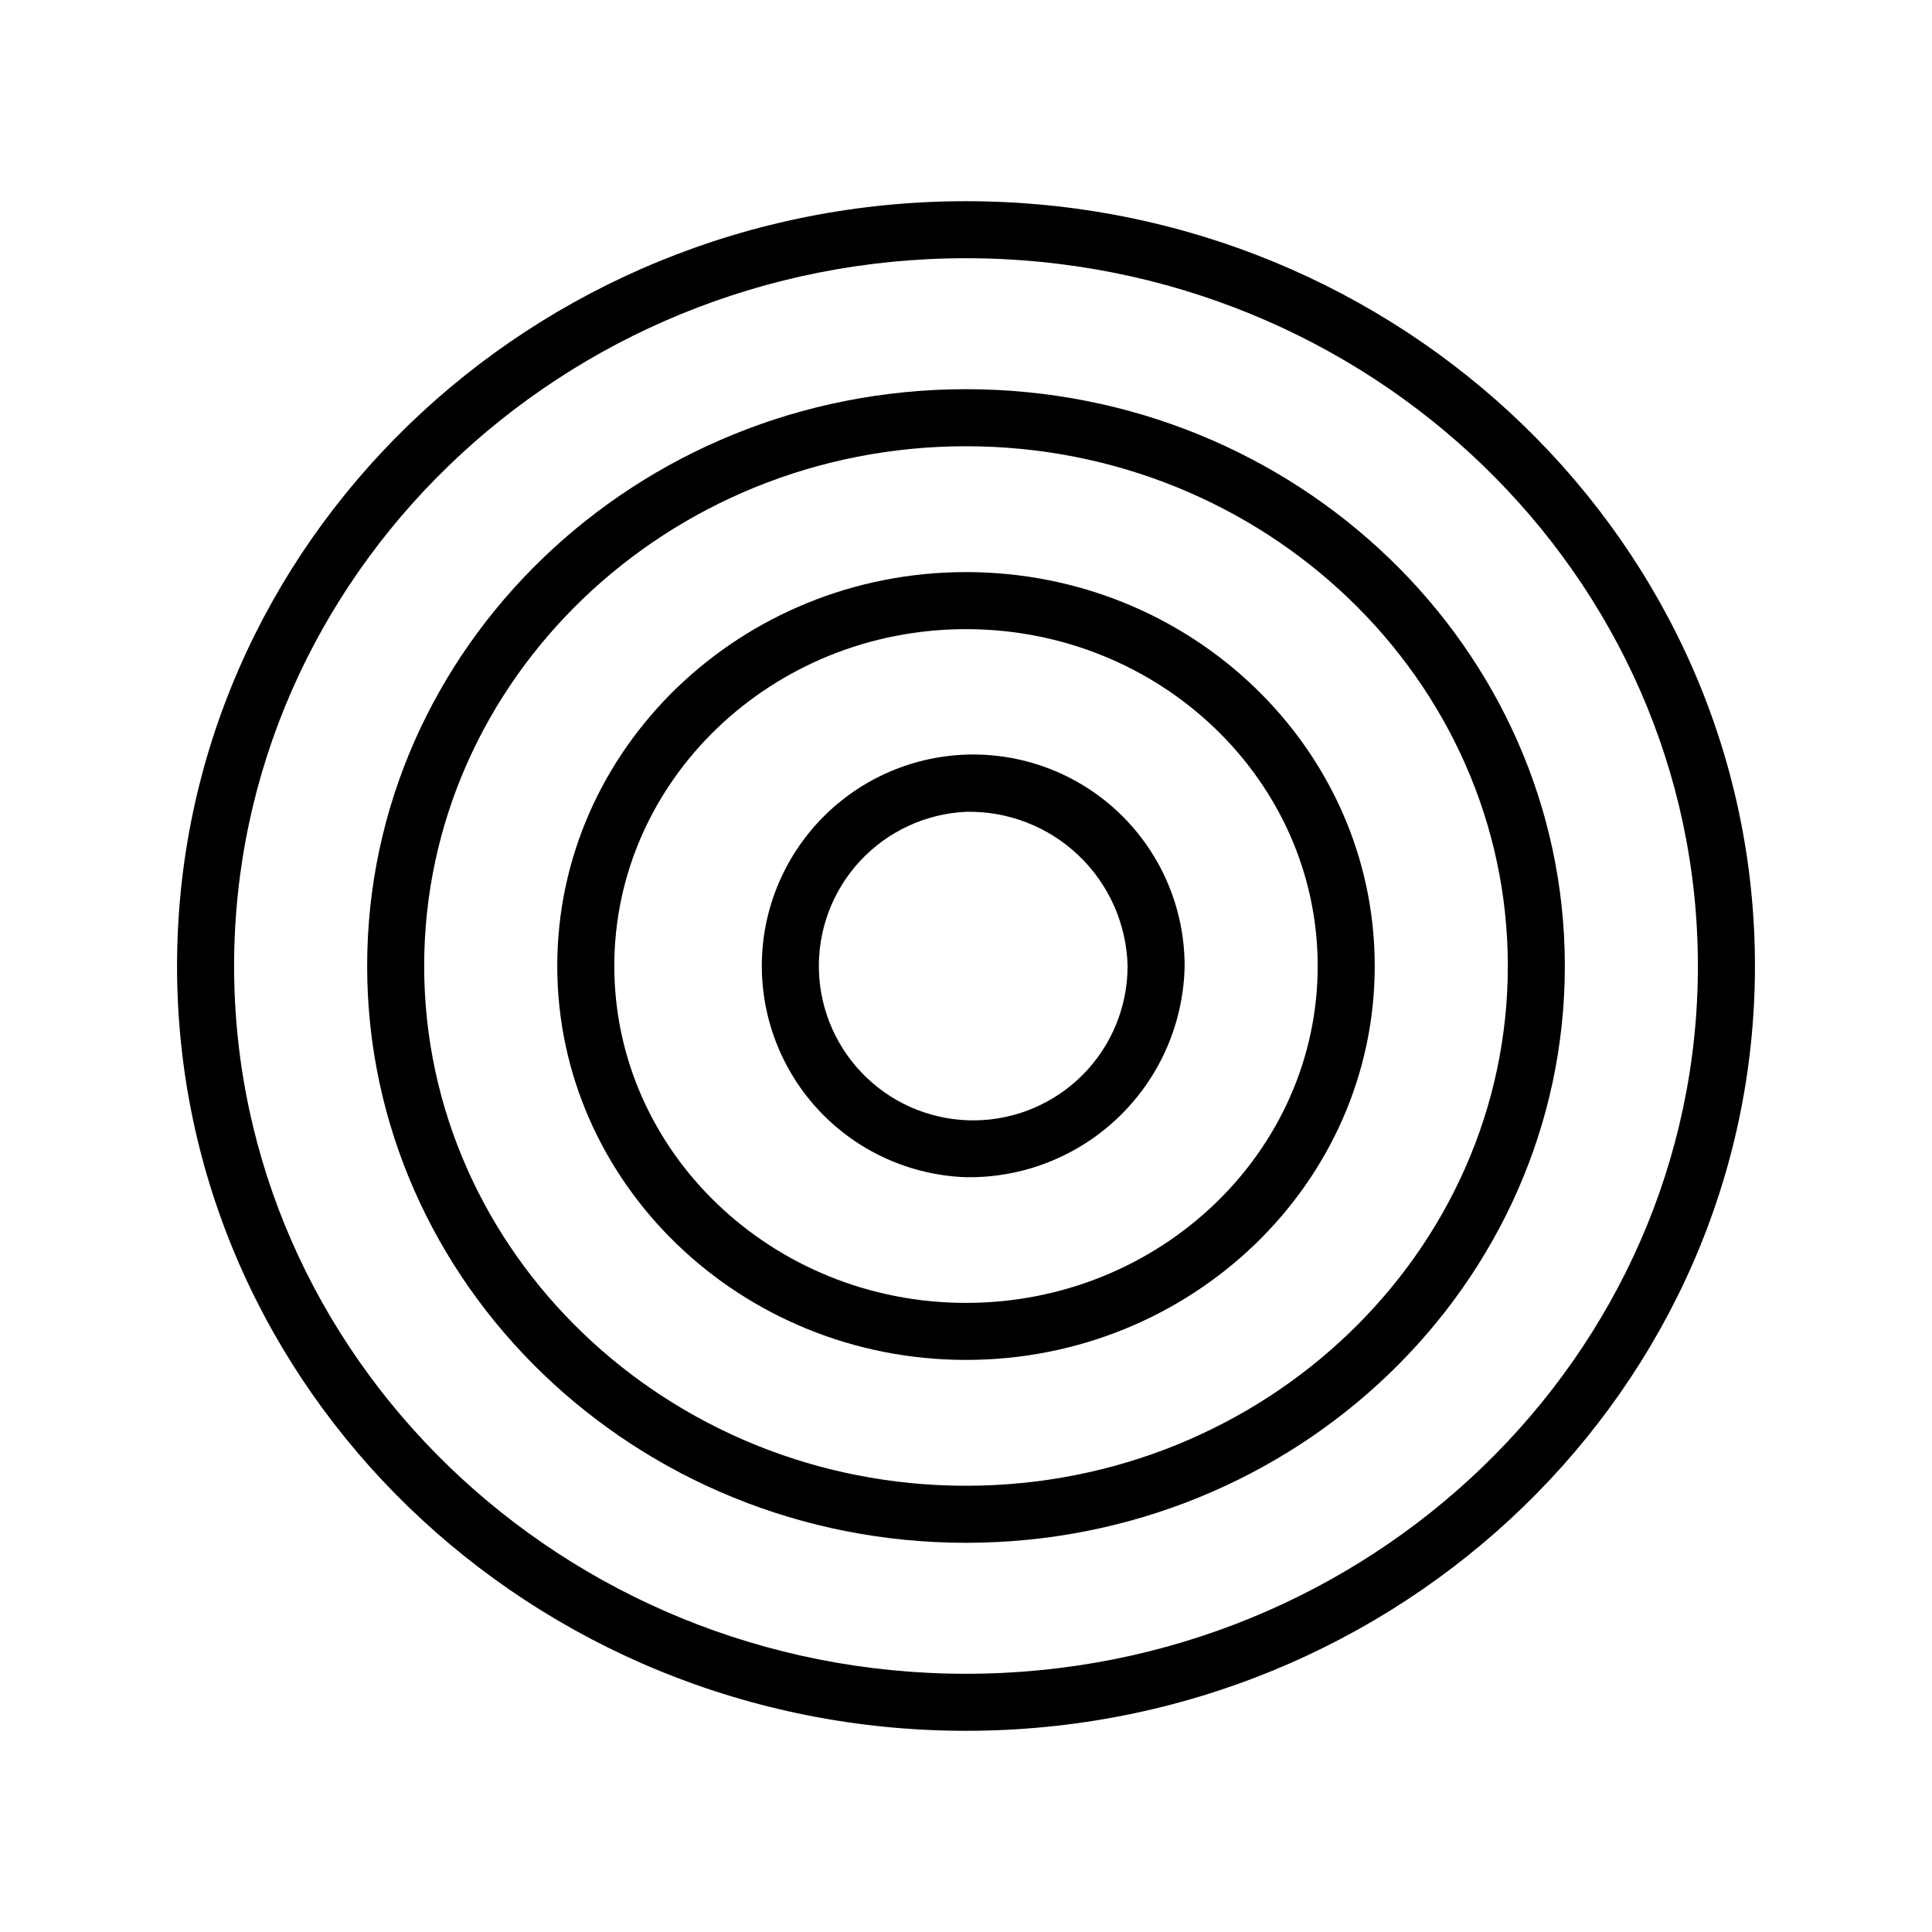
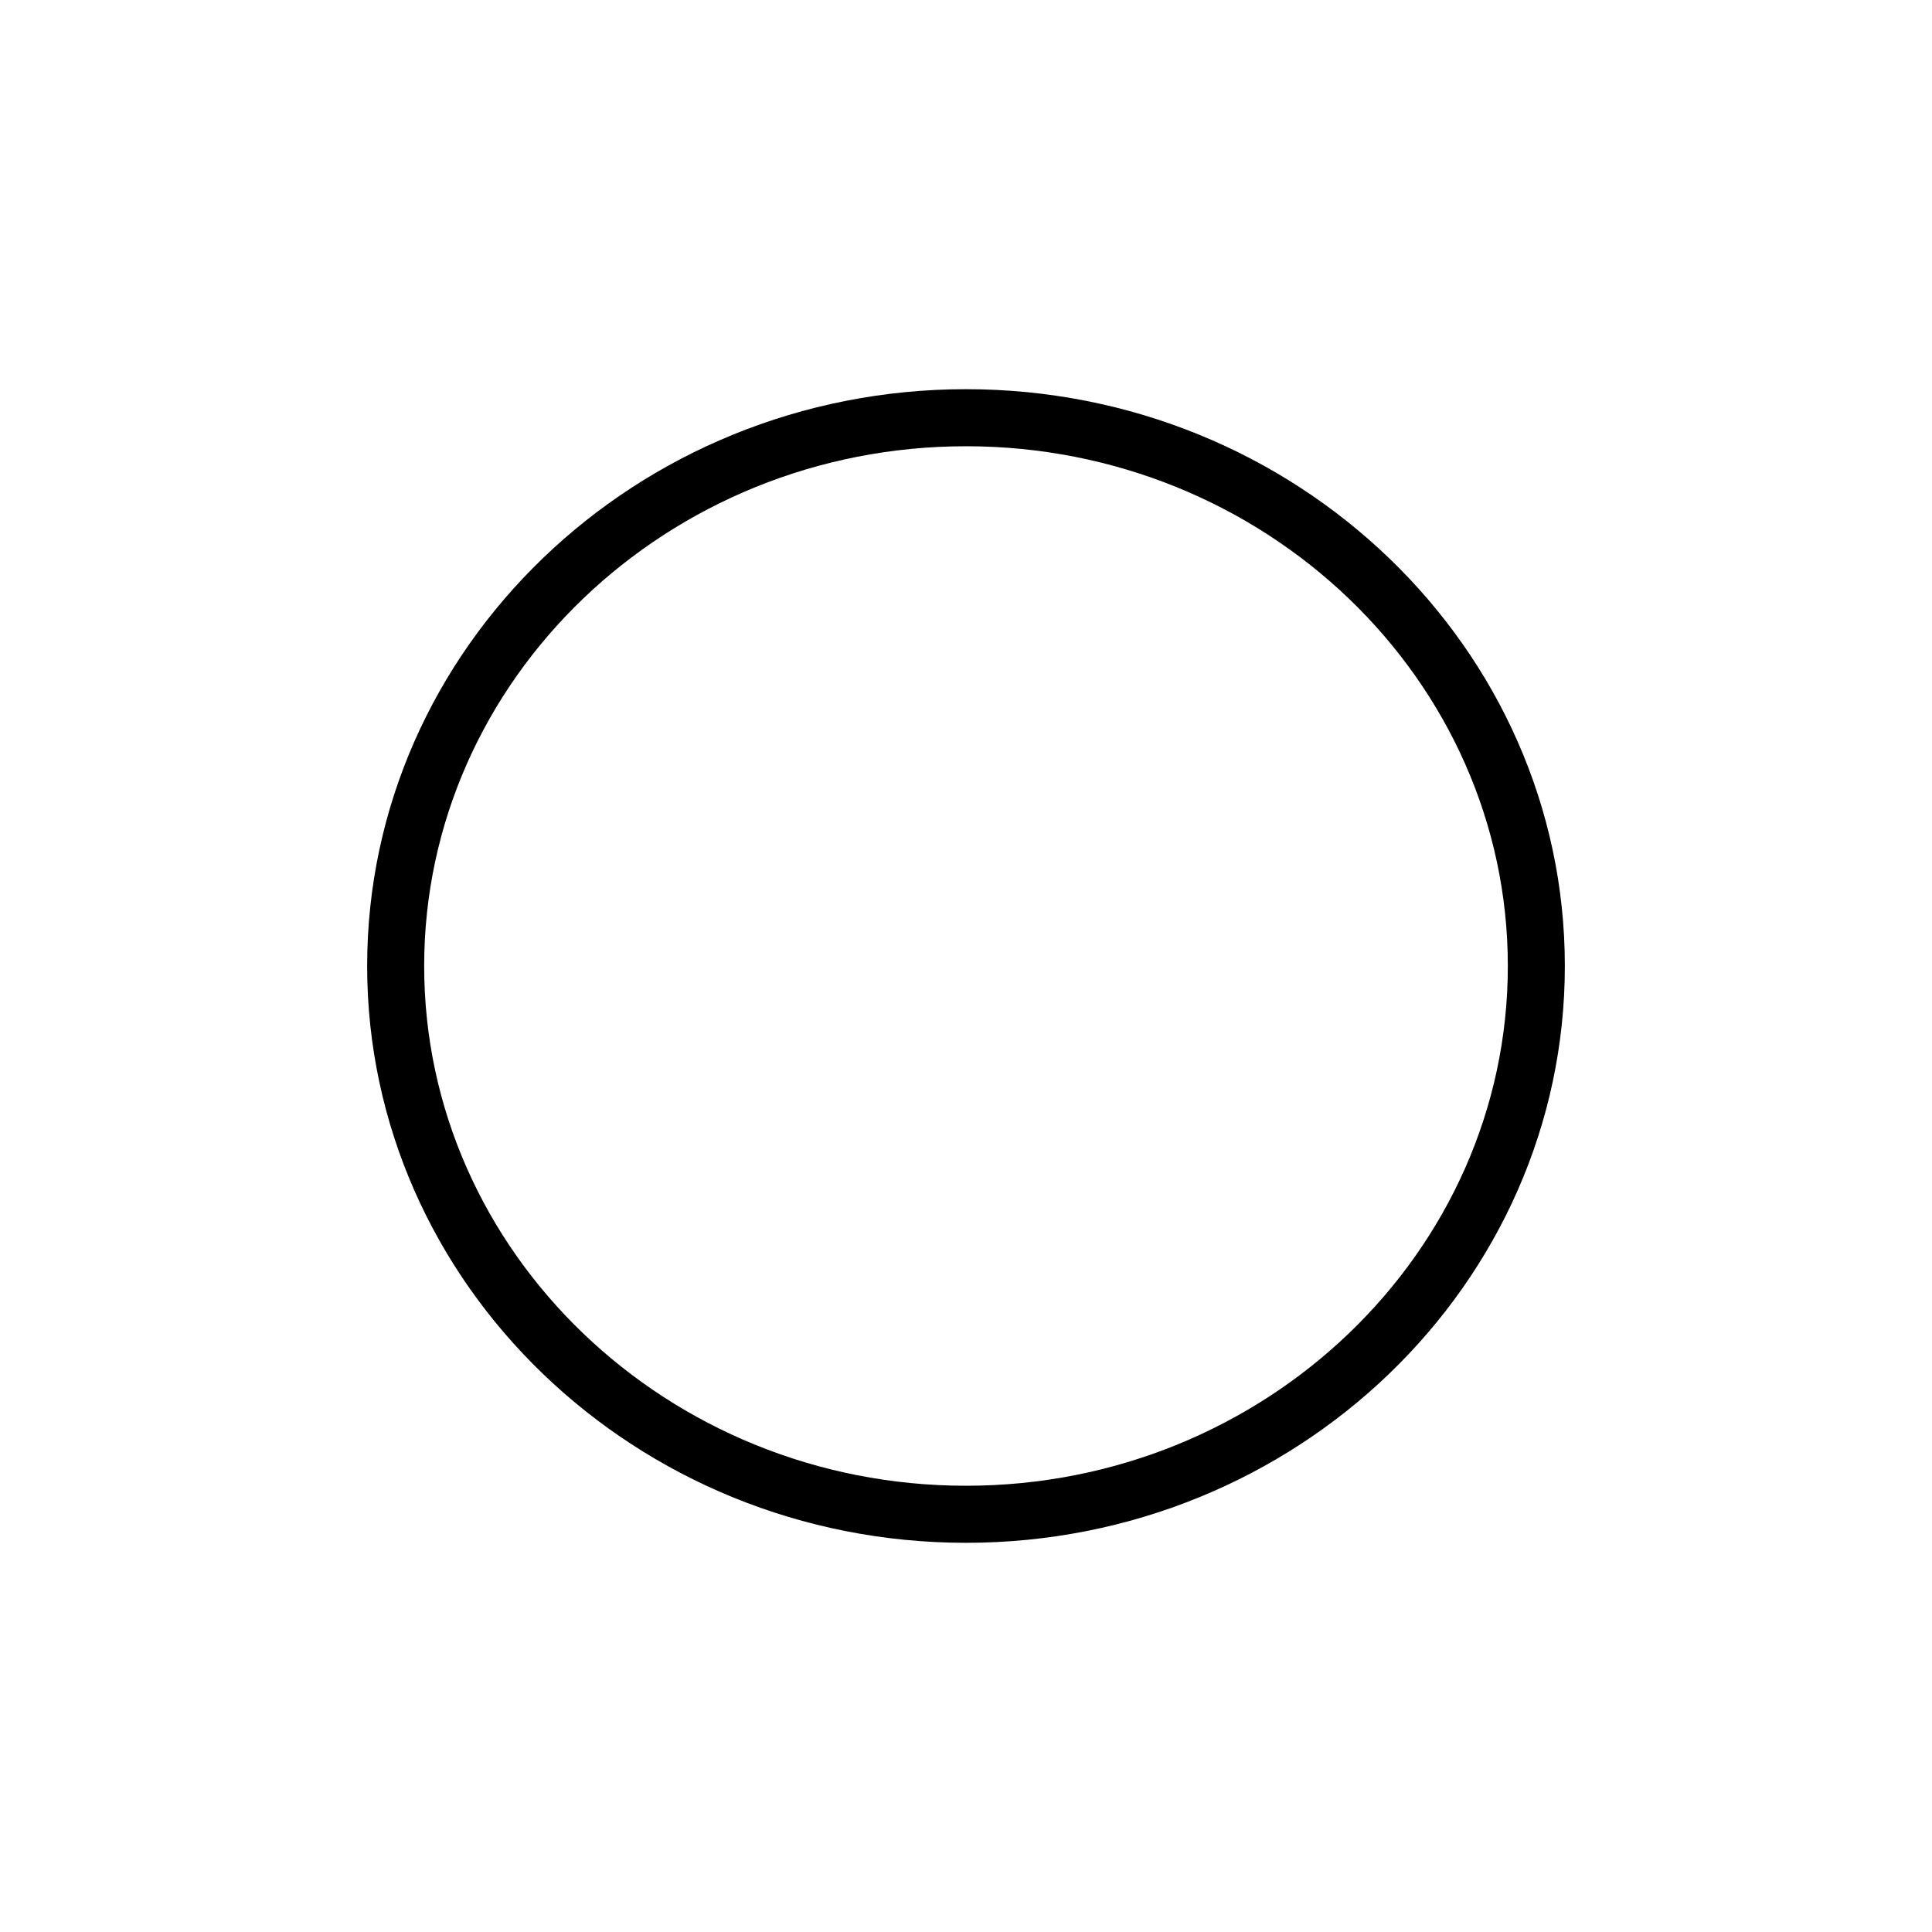
<svg xmlns="http://www.w3.org/2000/svg" fill="#000000" width="800px" height="800px" version="1.1" viewBox="144 144 512 512">
  <g>
-     <path d="m400 602.68c-115.27 0-209.08-90.688-209.08-202.68s93.809-202.68 209.08-202.68c115.27 0 209.08 90.938 209.08 202.68 0 111.74-93.809 202.68-209.08 202.68zm0-390.25c-106.96 0-193.96 84.137-193.96 187.57-0.004 103.43 87.004 187.57 193.96 187.57 106.96 0 193.96-84.137 193.96-187.57 0-103.43-87.008-187.57-193.96-187.57z" />
    <path d="m400 552.86c-87.512 0-158.7-68.57-158.7-152.86 0-84.289 71.191-152.86 158.7-152.86s158.7 68.566 158.7 152.86c0 84.285-71.188 152.86-158.7 152.86zm0-290.6c-79.148 0-143.59 61.816-143.59 137.74 0 75.922 64.438 137.74 143.59 137.74s143.59-61.816 143.59-137.74c0-75.926-64.438-137.74-143.59-137.74z" />
-     <path d="m400 504.39c-59.703 0-108.32-46.805-108.32-104.39 0-57.582 48.617-104.39 108.32-104.39 59.699 0 108.32 46.805 108.32 104.39 0 57.582-48.617 104.39-108.32 104.39zm0-193.66c-51.387 0-93.203 40.055-93.203 89.273-0.004 49.223 41.812 89.277 93.203 89.277 51.387 0 93.203-40.055 93.203-89.273 0-49.223-41.816-89.277-93.203-89.277z" />
-     <path d="m400 455.97c-14.742-0.504-28.688-6.801-38.816-17.523-10.125-10.723-15.617-25.004-15.281-39.75 0.34-14.746 6.477-28.762 17.086-39.012 10.605-10.246 24.828-15.898 39.574-15.727 14.75 0.172 28.832 6.152 39.199 16.641 10.367 10.492 16.18 24.648 16.176 39.398-0.277 15.098-6.535 29.473-17.398 39.965-10.859 10.492-25.441 16.25-40.539 16.008zm0-96.832c-10.73 0.5-20.828 5.203-28.121 13.086-7.293 7.887-11.191 18.32-10.855 29.055 0.336 10.734 4.879 20.906 12.648 28.32 7.769 7.414 18.145 11.477 28.883 11.309 10.738-0.172 20.98-4.555 28.512-12.207 7.535-7.656 11.758-17.965 11.758-28.703-0.277-11.094-4.941-21.621-12.969-29.281-8.027-7.66-18.766-11.824-29.855-11.578z" />
  </g>
</svg>